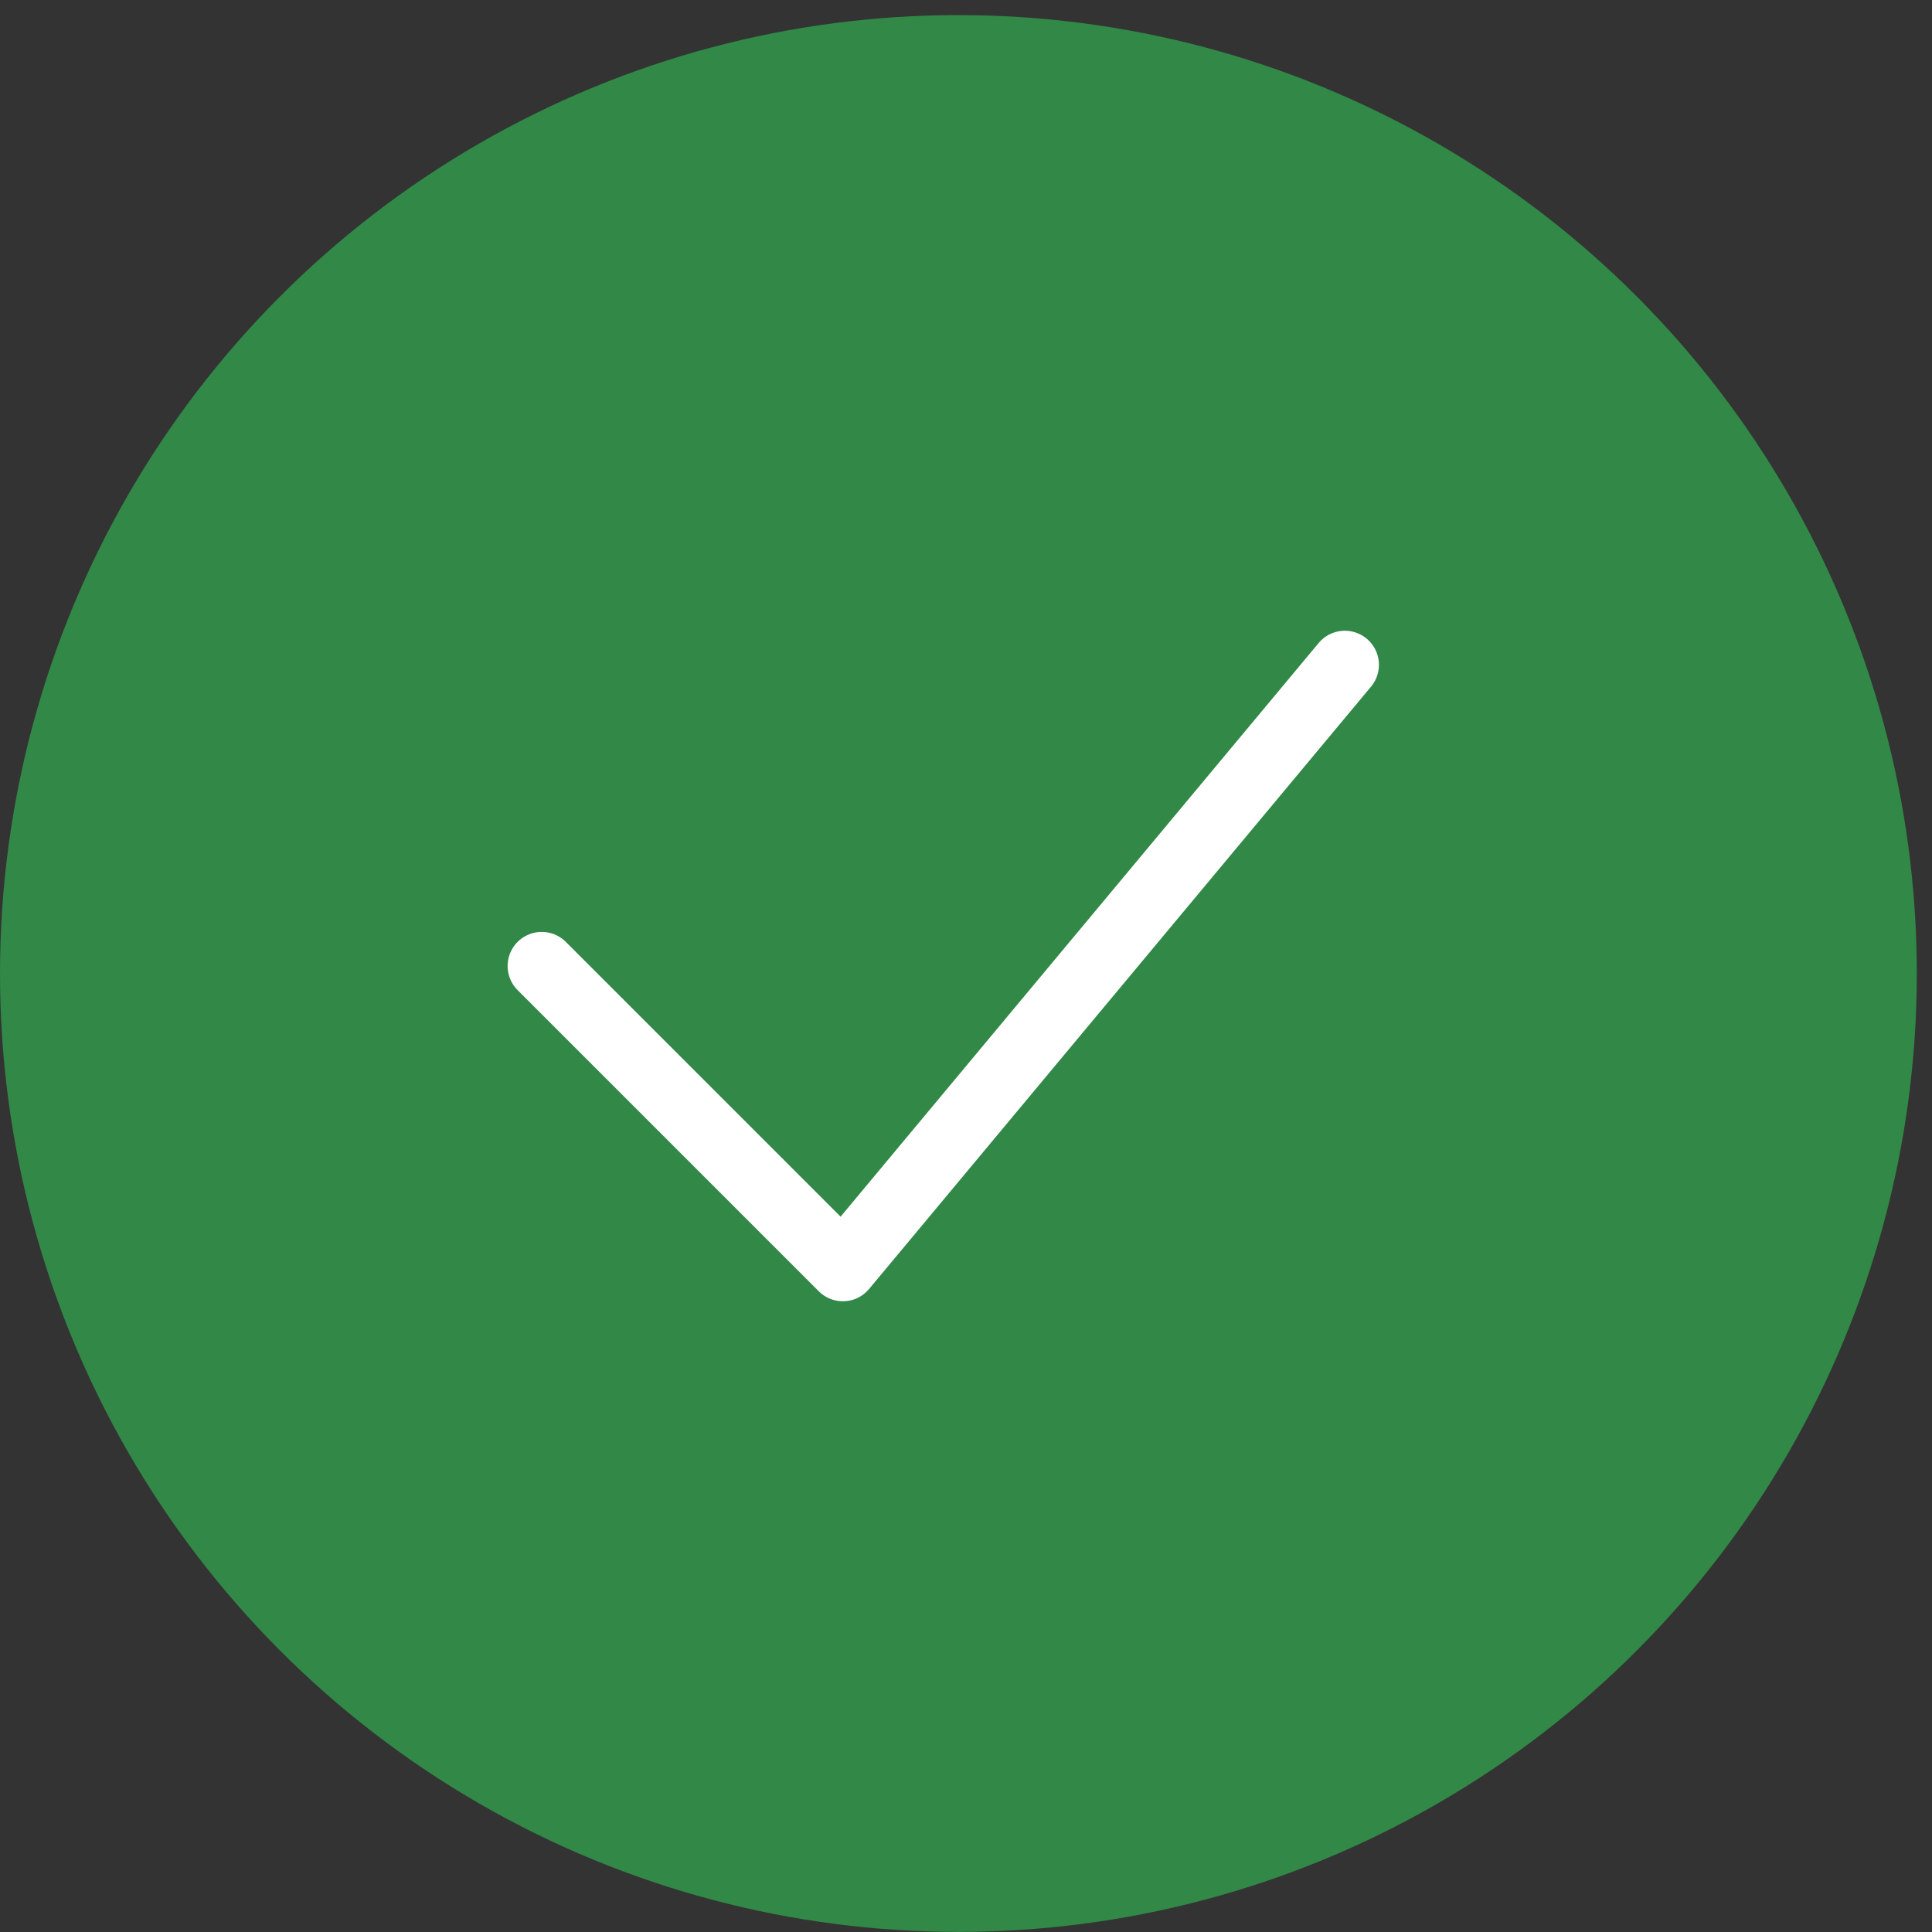
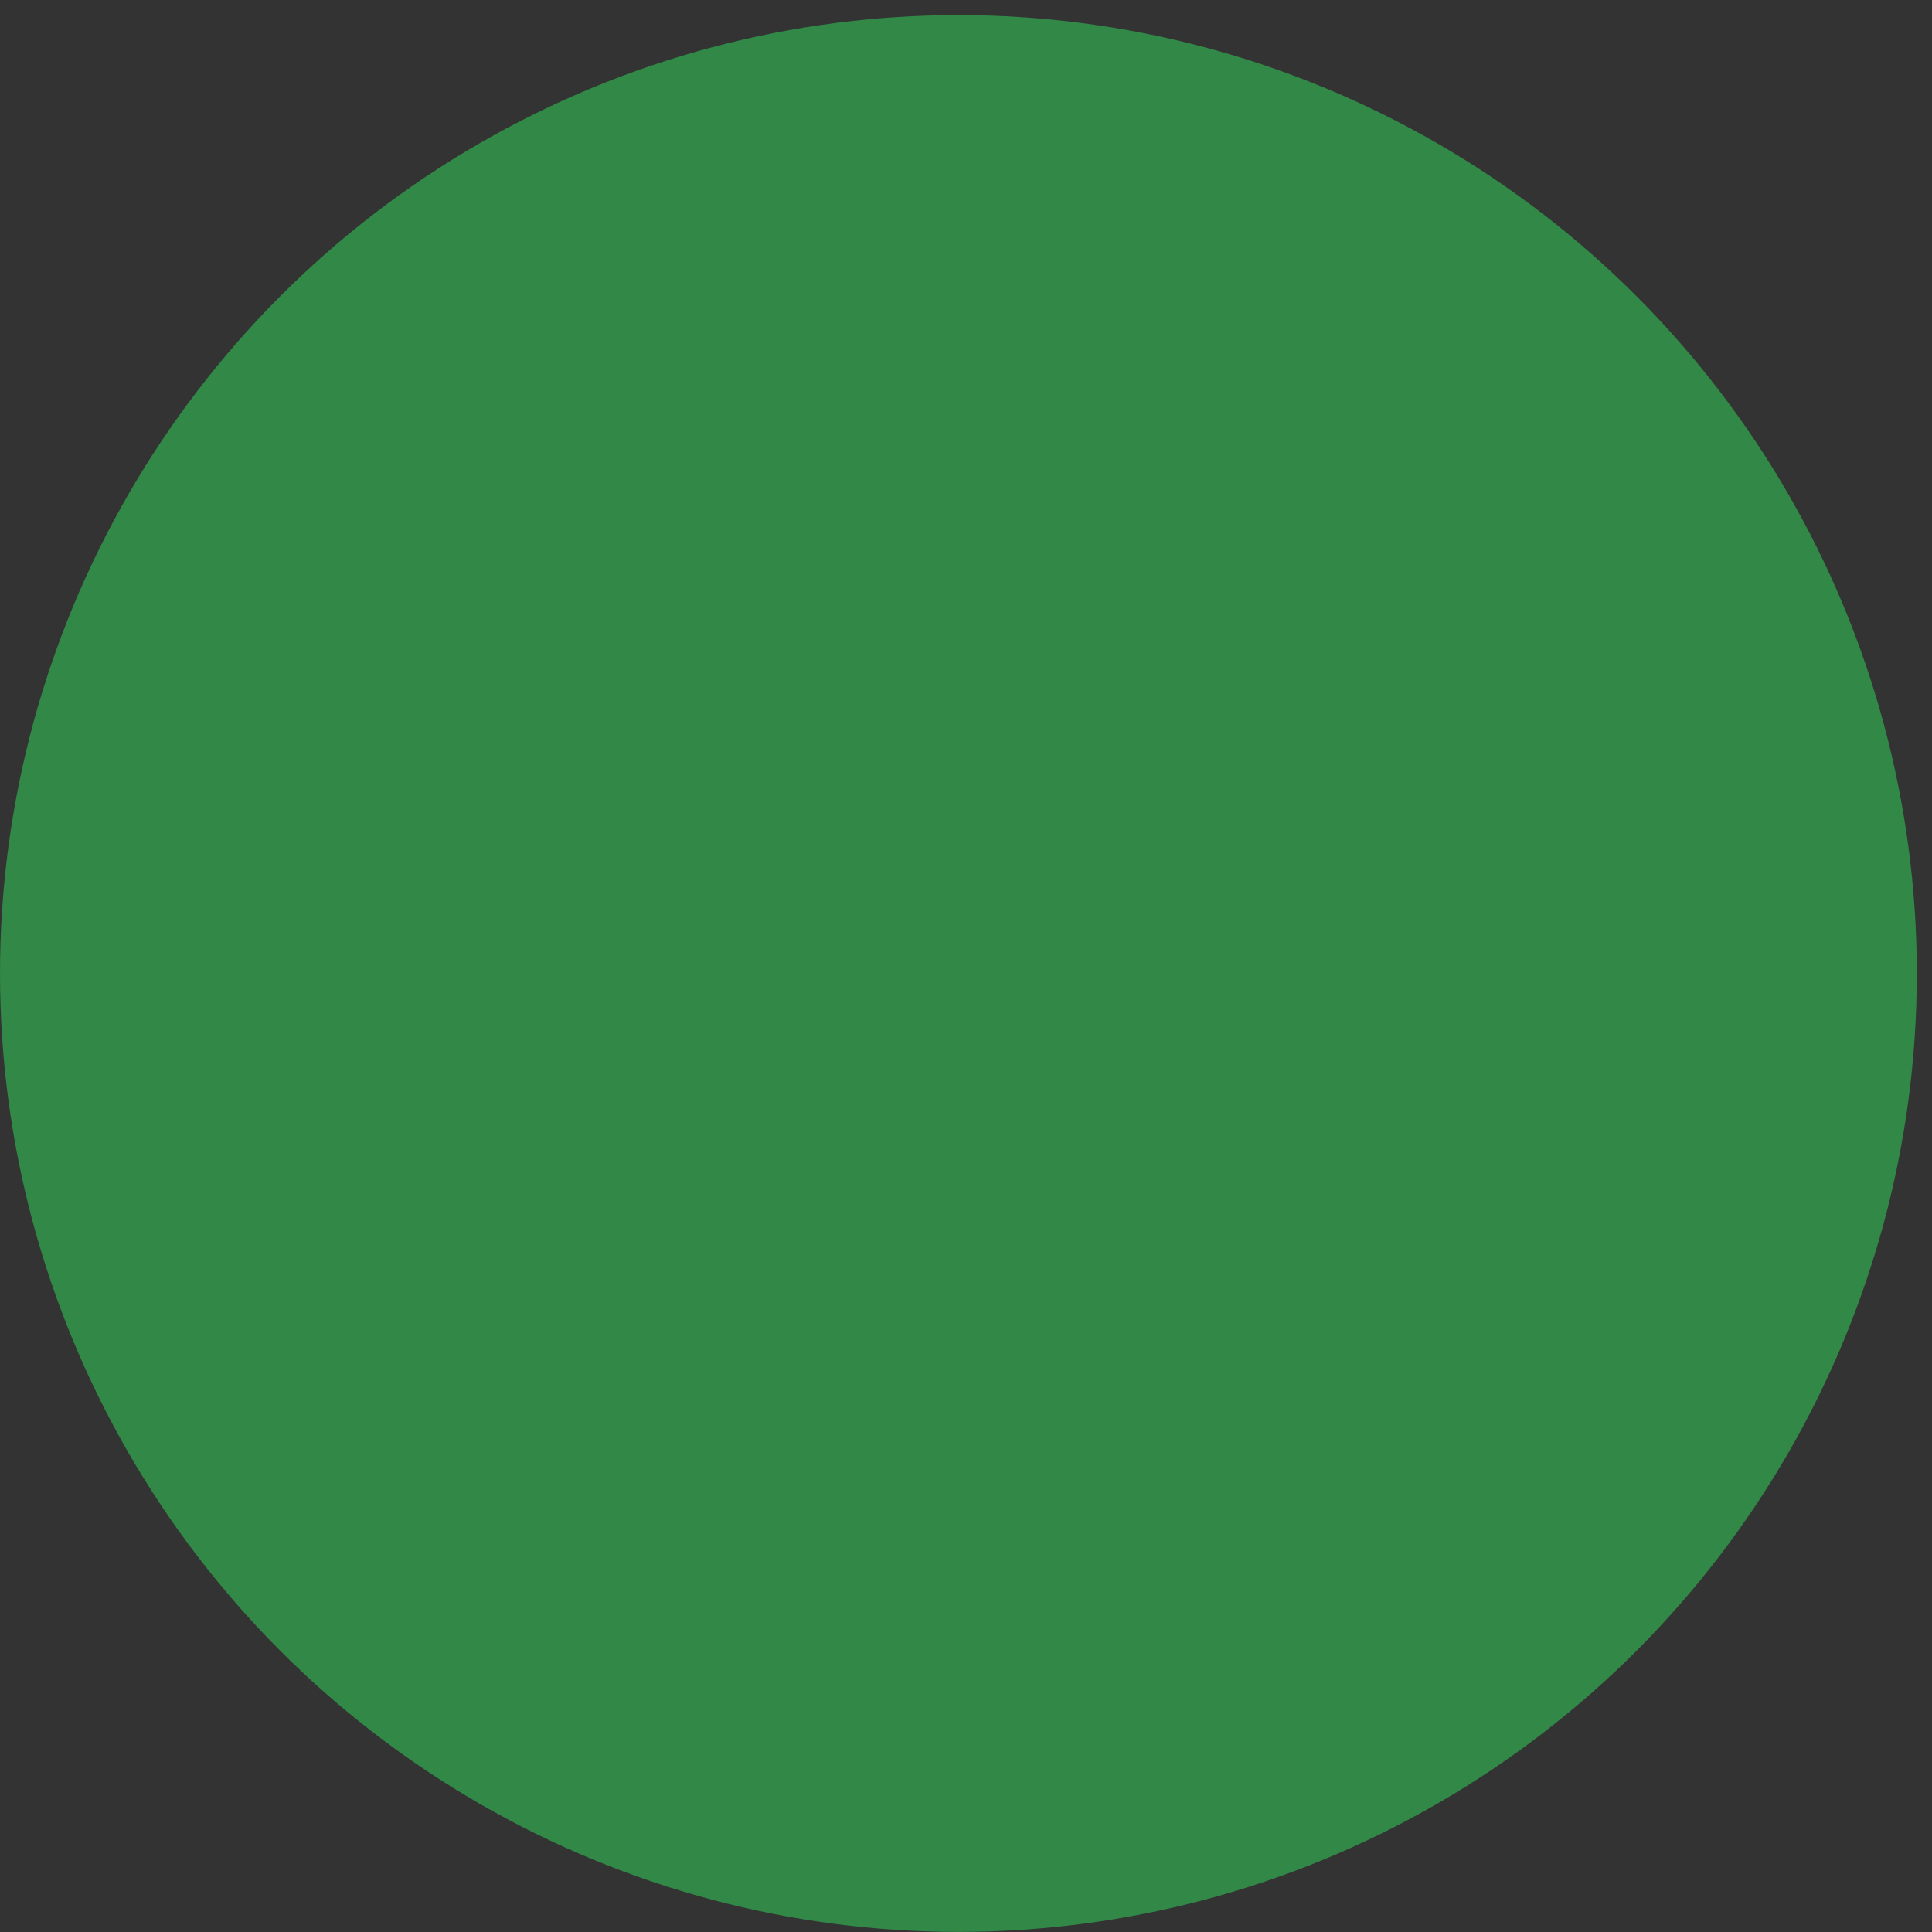
<svg xmlns="http://www.w3.org/2000/svg" width="85" height="85" viewBox="0 0 85 85" fill="none">
  <rect x="0" y="0" width="85" height="85" fill="#333333" stroke="none" />
  <circle cx="42.166" cy="42.83" r="42.166" fill="#318847" />
-   <path d="M23.833 42.5L37.083 55.75L59.167 29.25" stroke="white" stroke-width="3" stroke-linecap="round" stroke-linejoin="round" />
</svg>